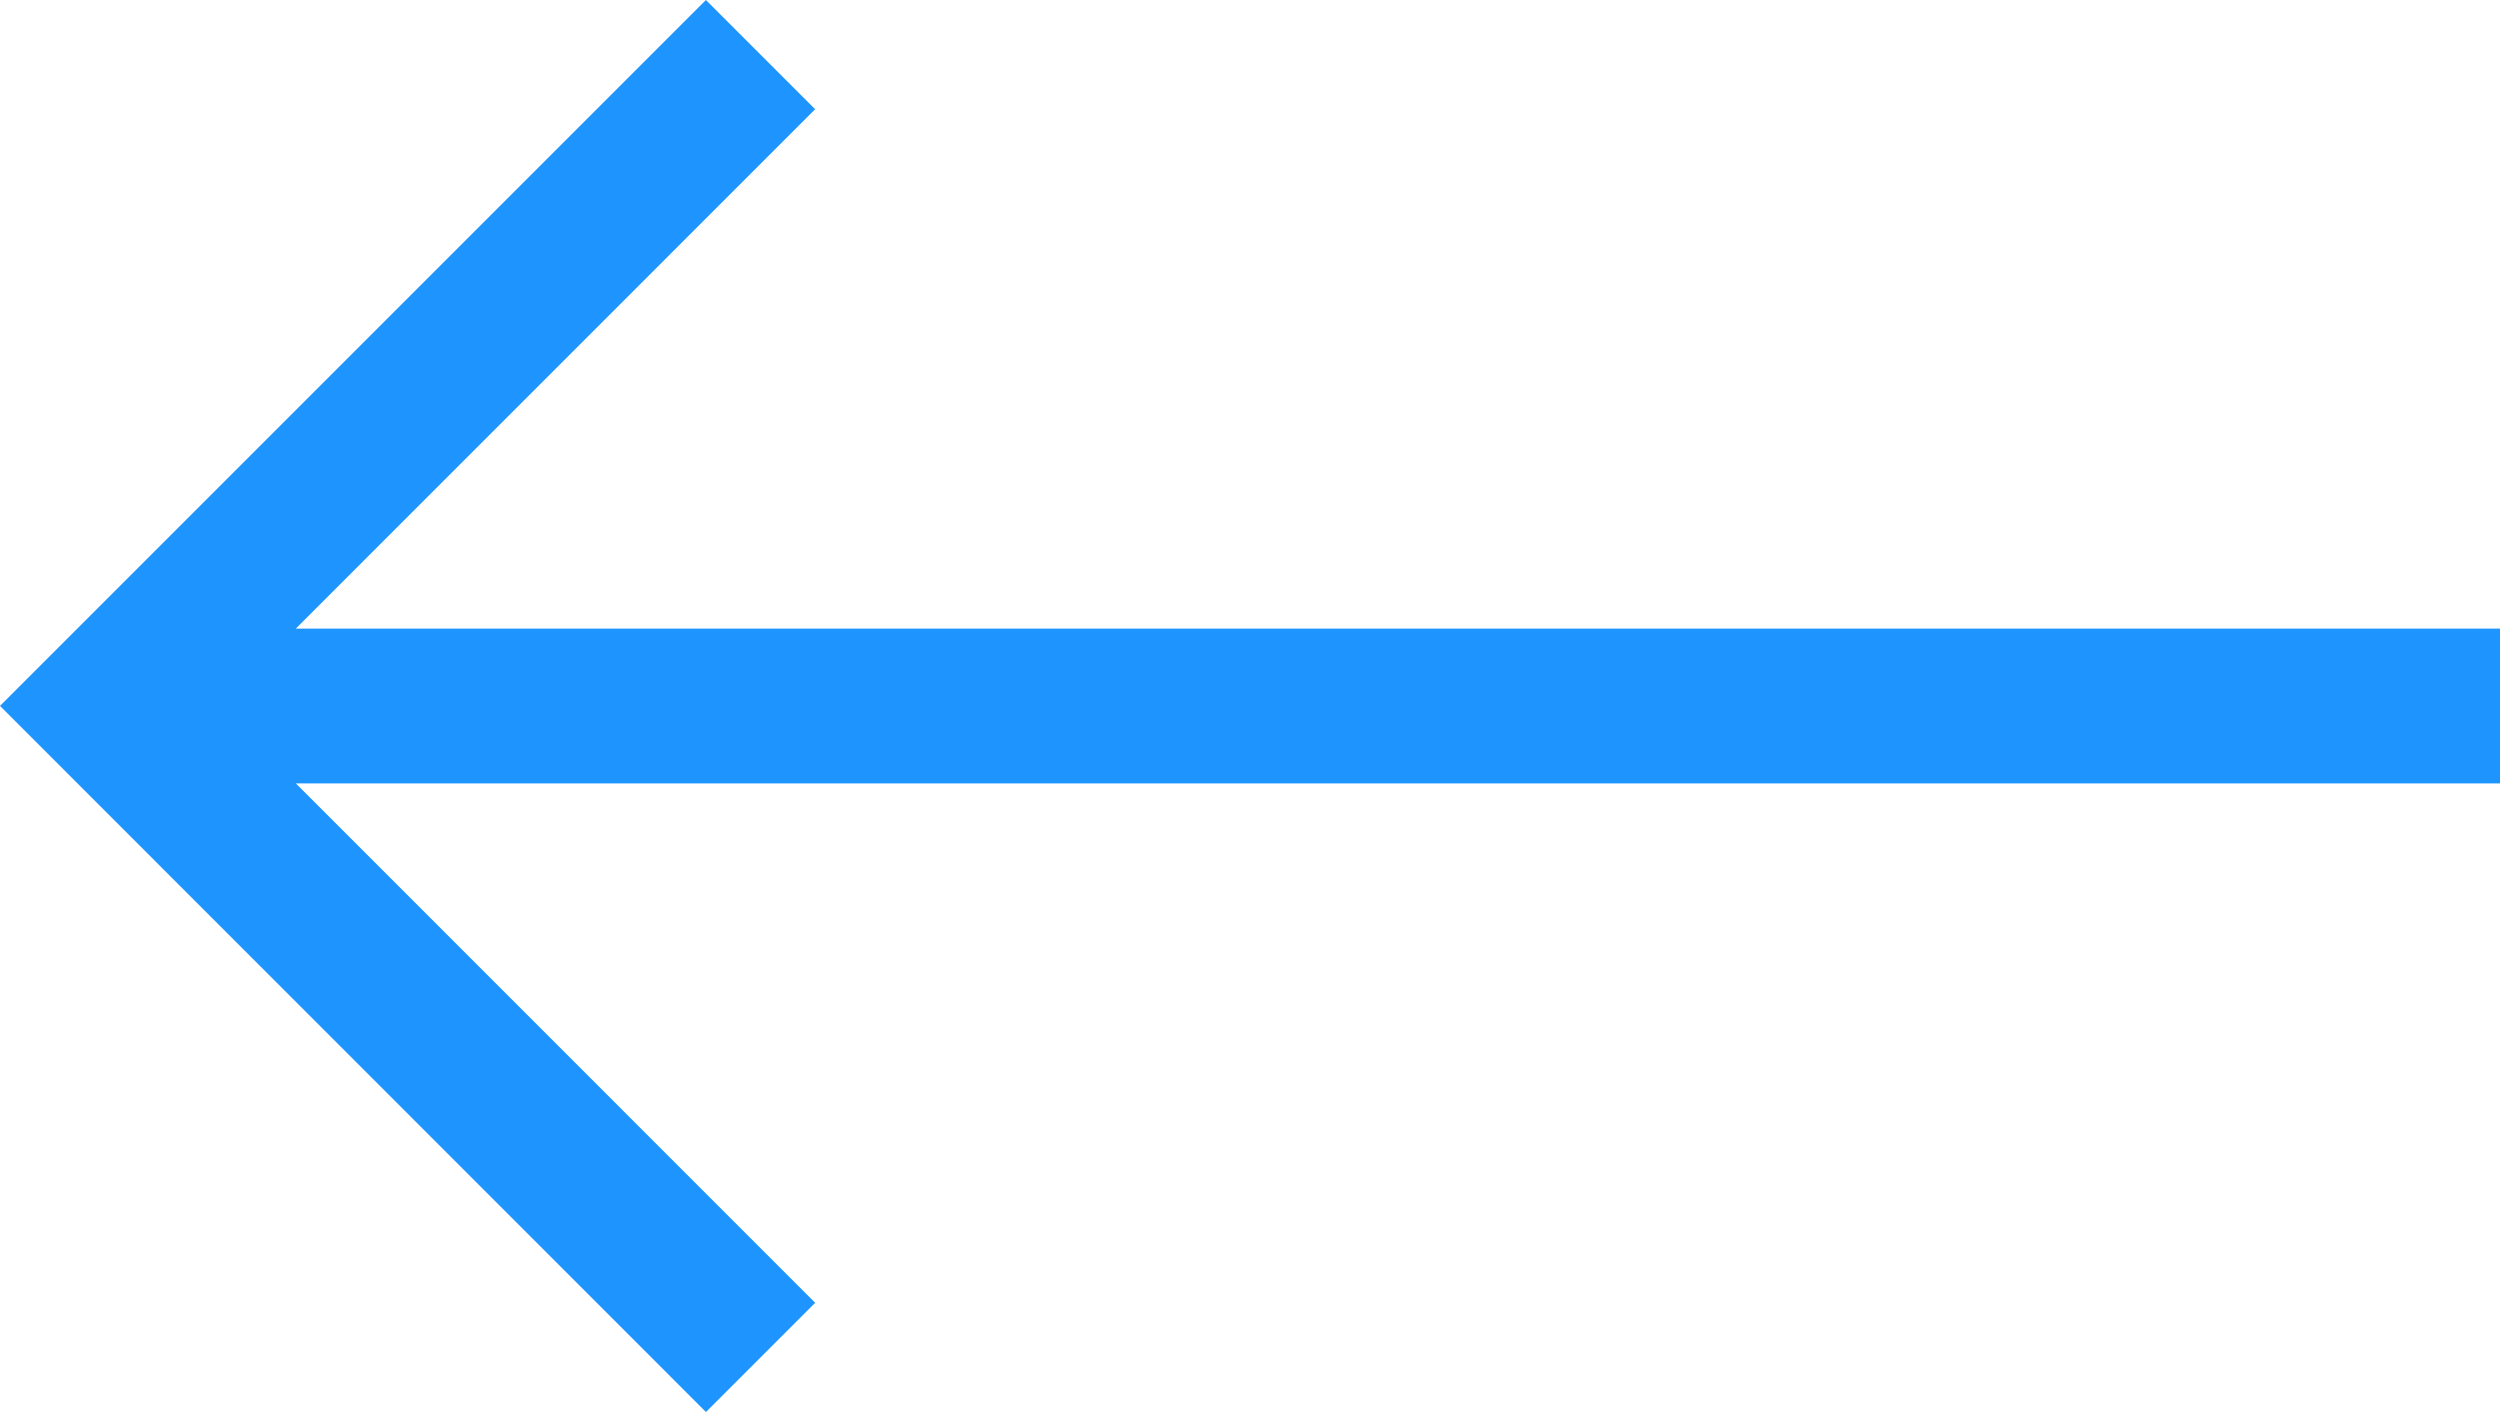
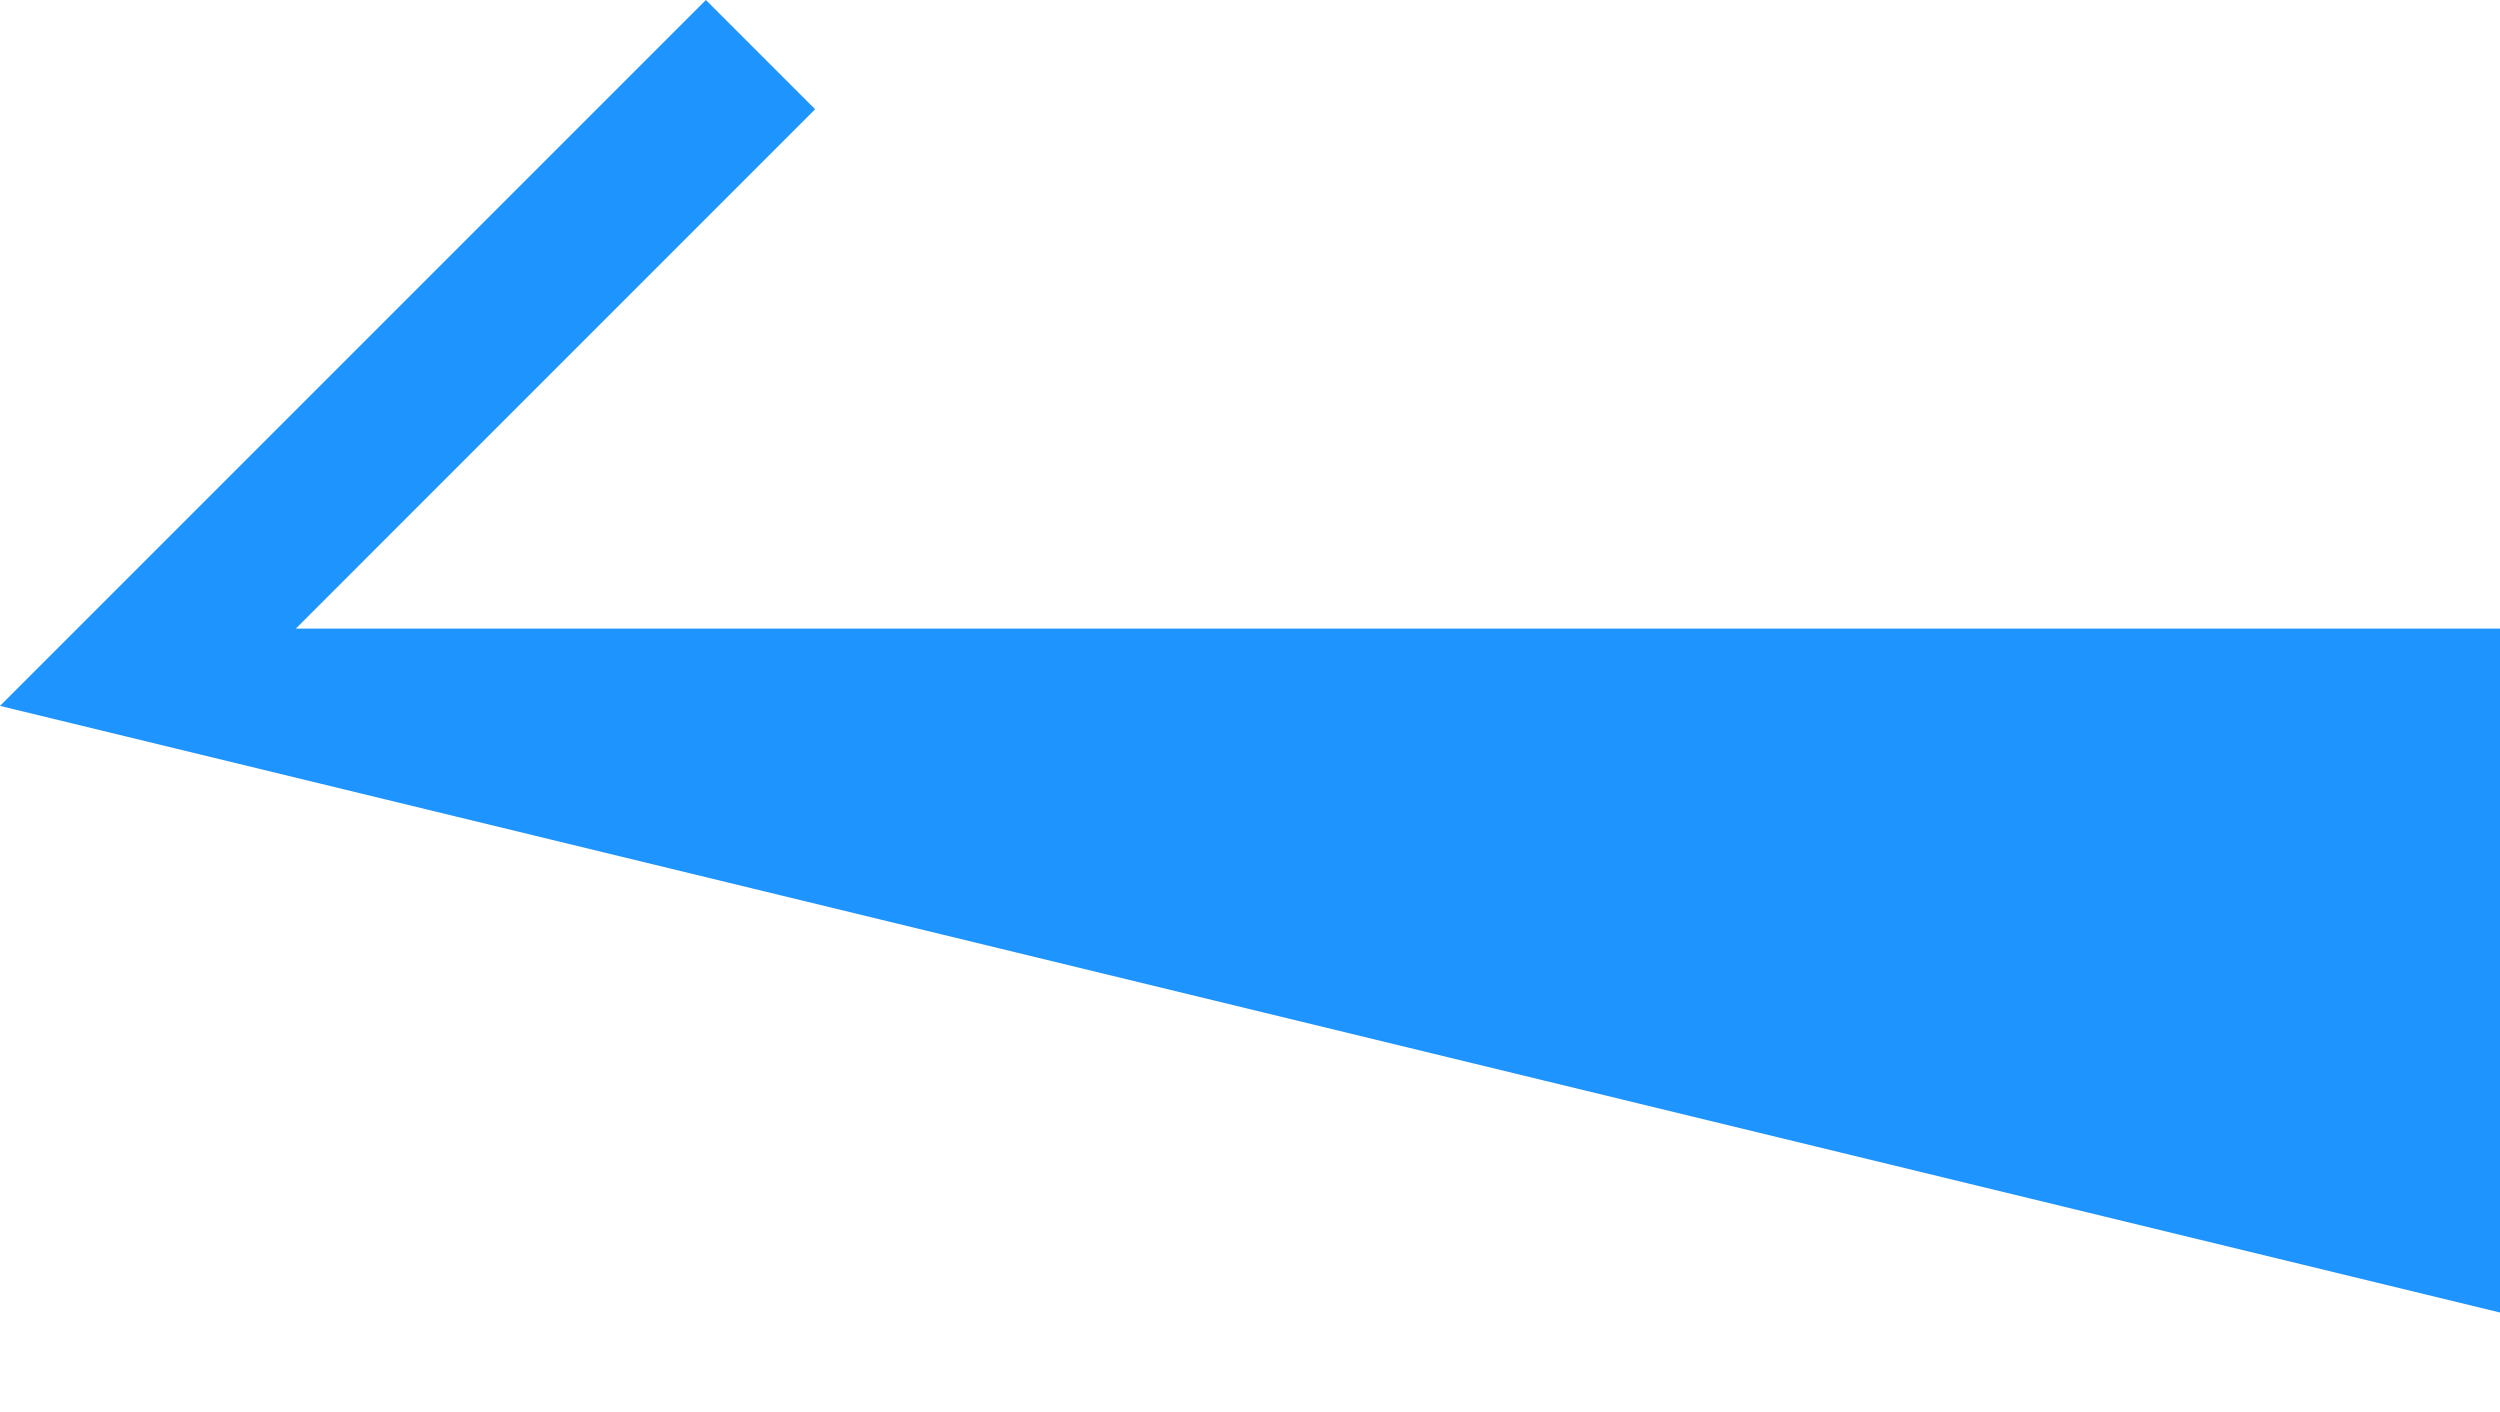
<svg xmlns="http://www.w3.org/2000/svg" width="42" height="23.719" viewBox="0 0 42 23.719">
-   <path id="Arrow" d="M-30.141,0l1.835,1.835-8.725,8.726H0v2.6H-37.03l8.725,8.726-1.835,1.835L-42,11.859Z" transform="translate(42)" fill="#1d94fe" />
+   <path id="Arrow" d="M-30.141,0l1.835,1.835-8.725,8.726H0v2.6l8.725,8.726-1.835,1.835L-42,11.859Z" transform="translate(42)" fill="#1d94fe" />
</svg>